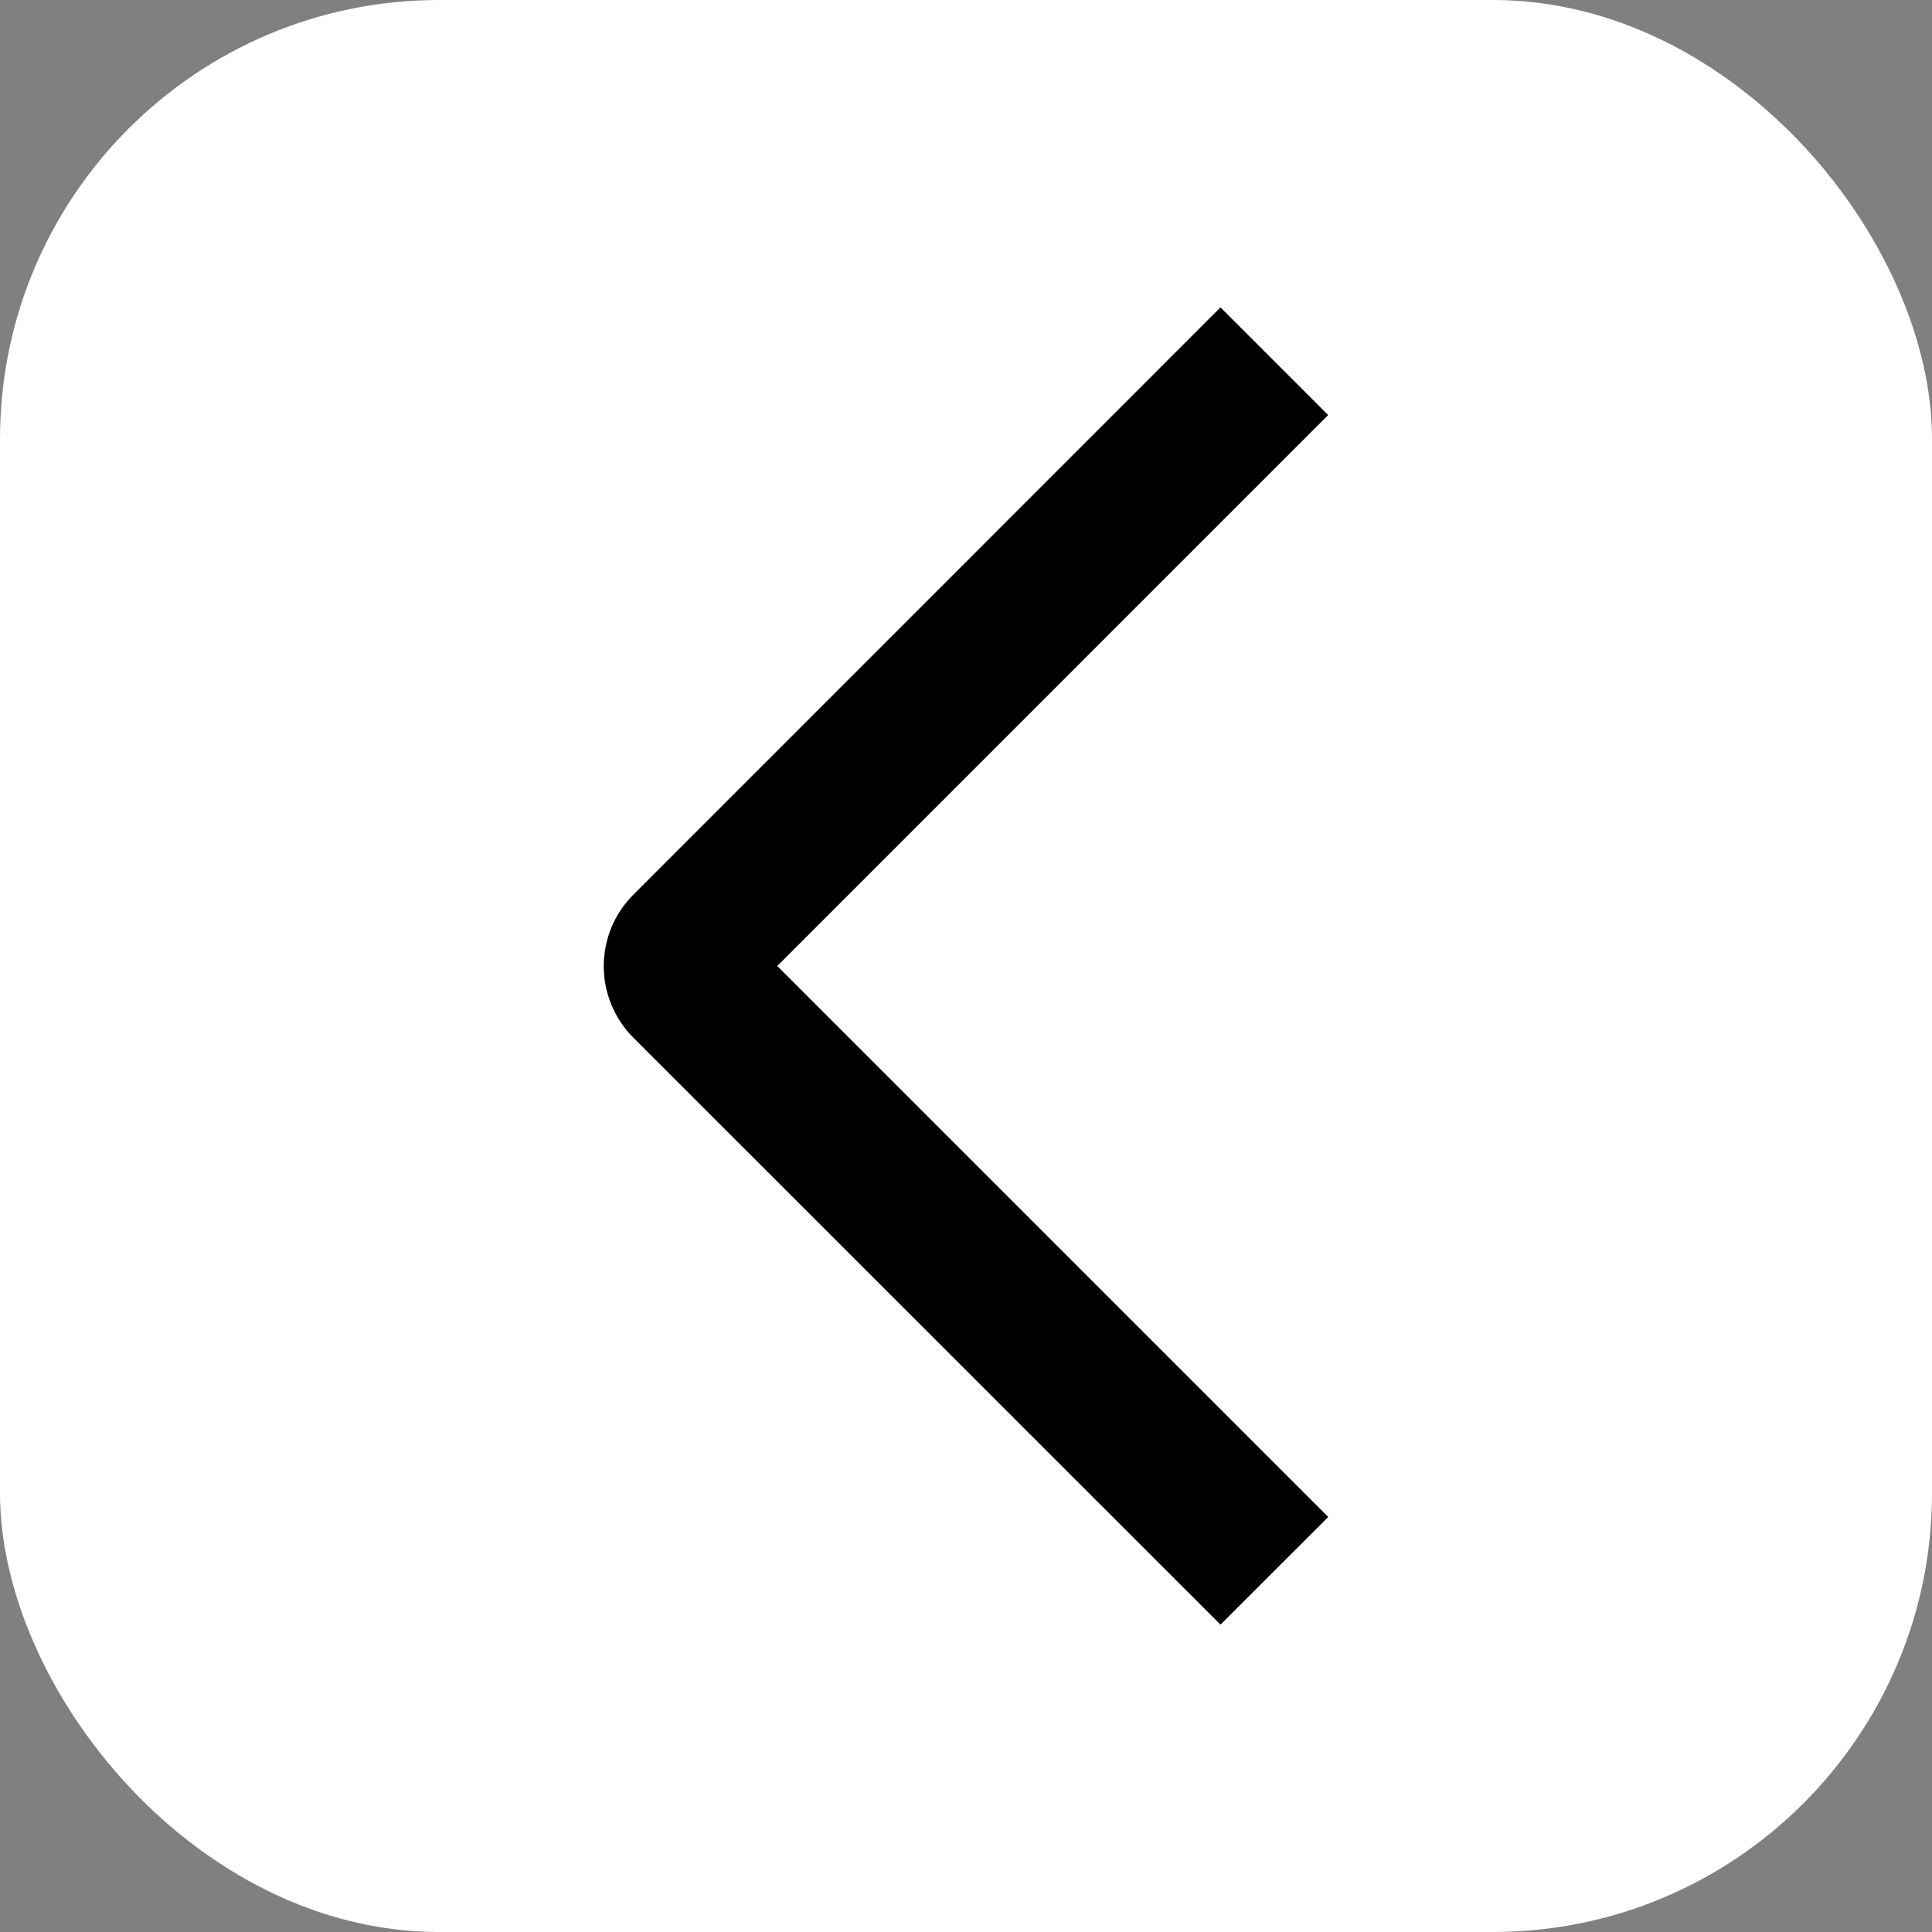
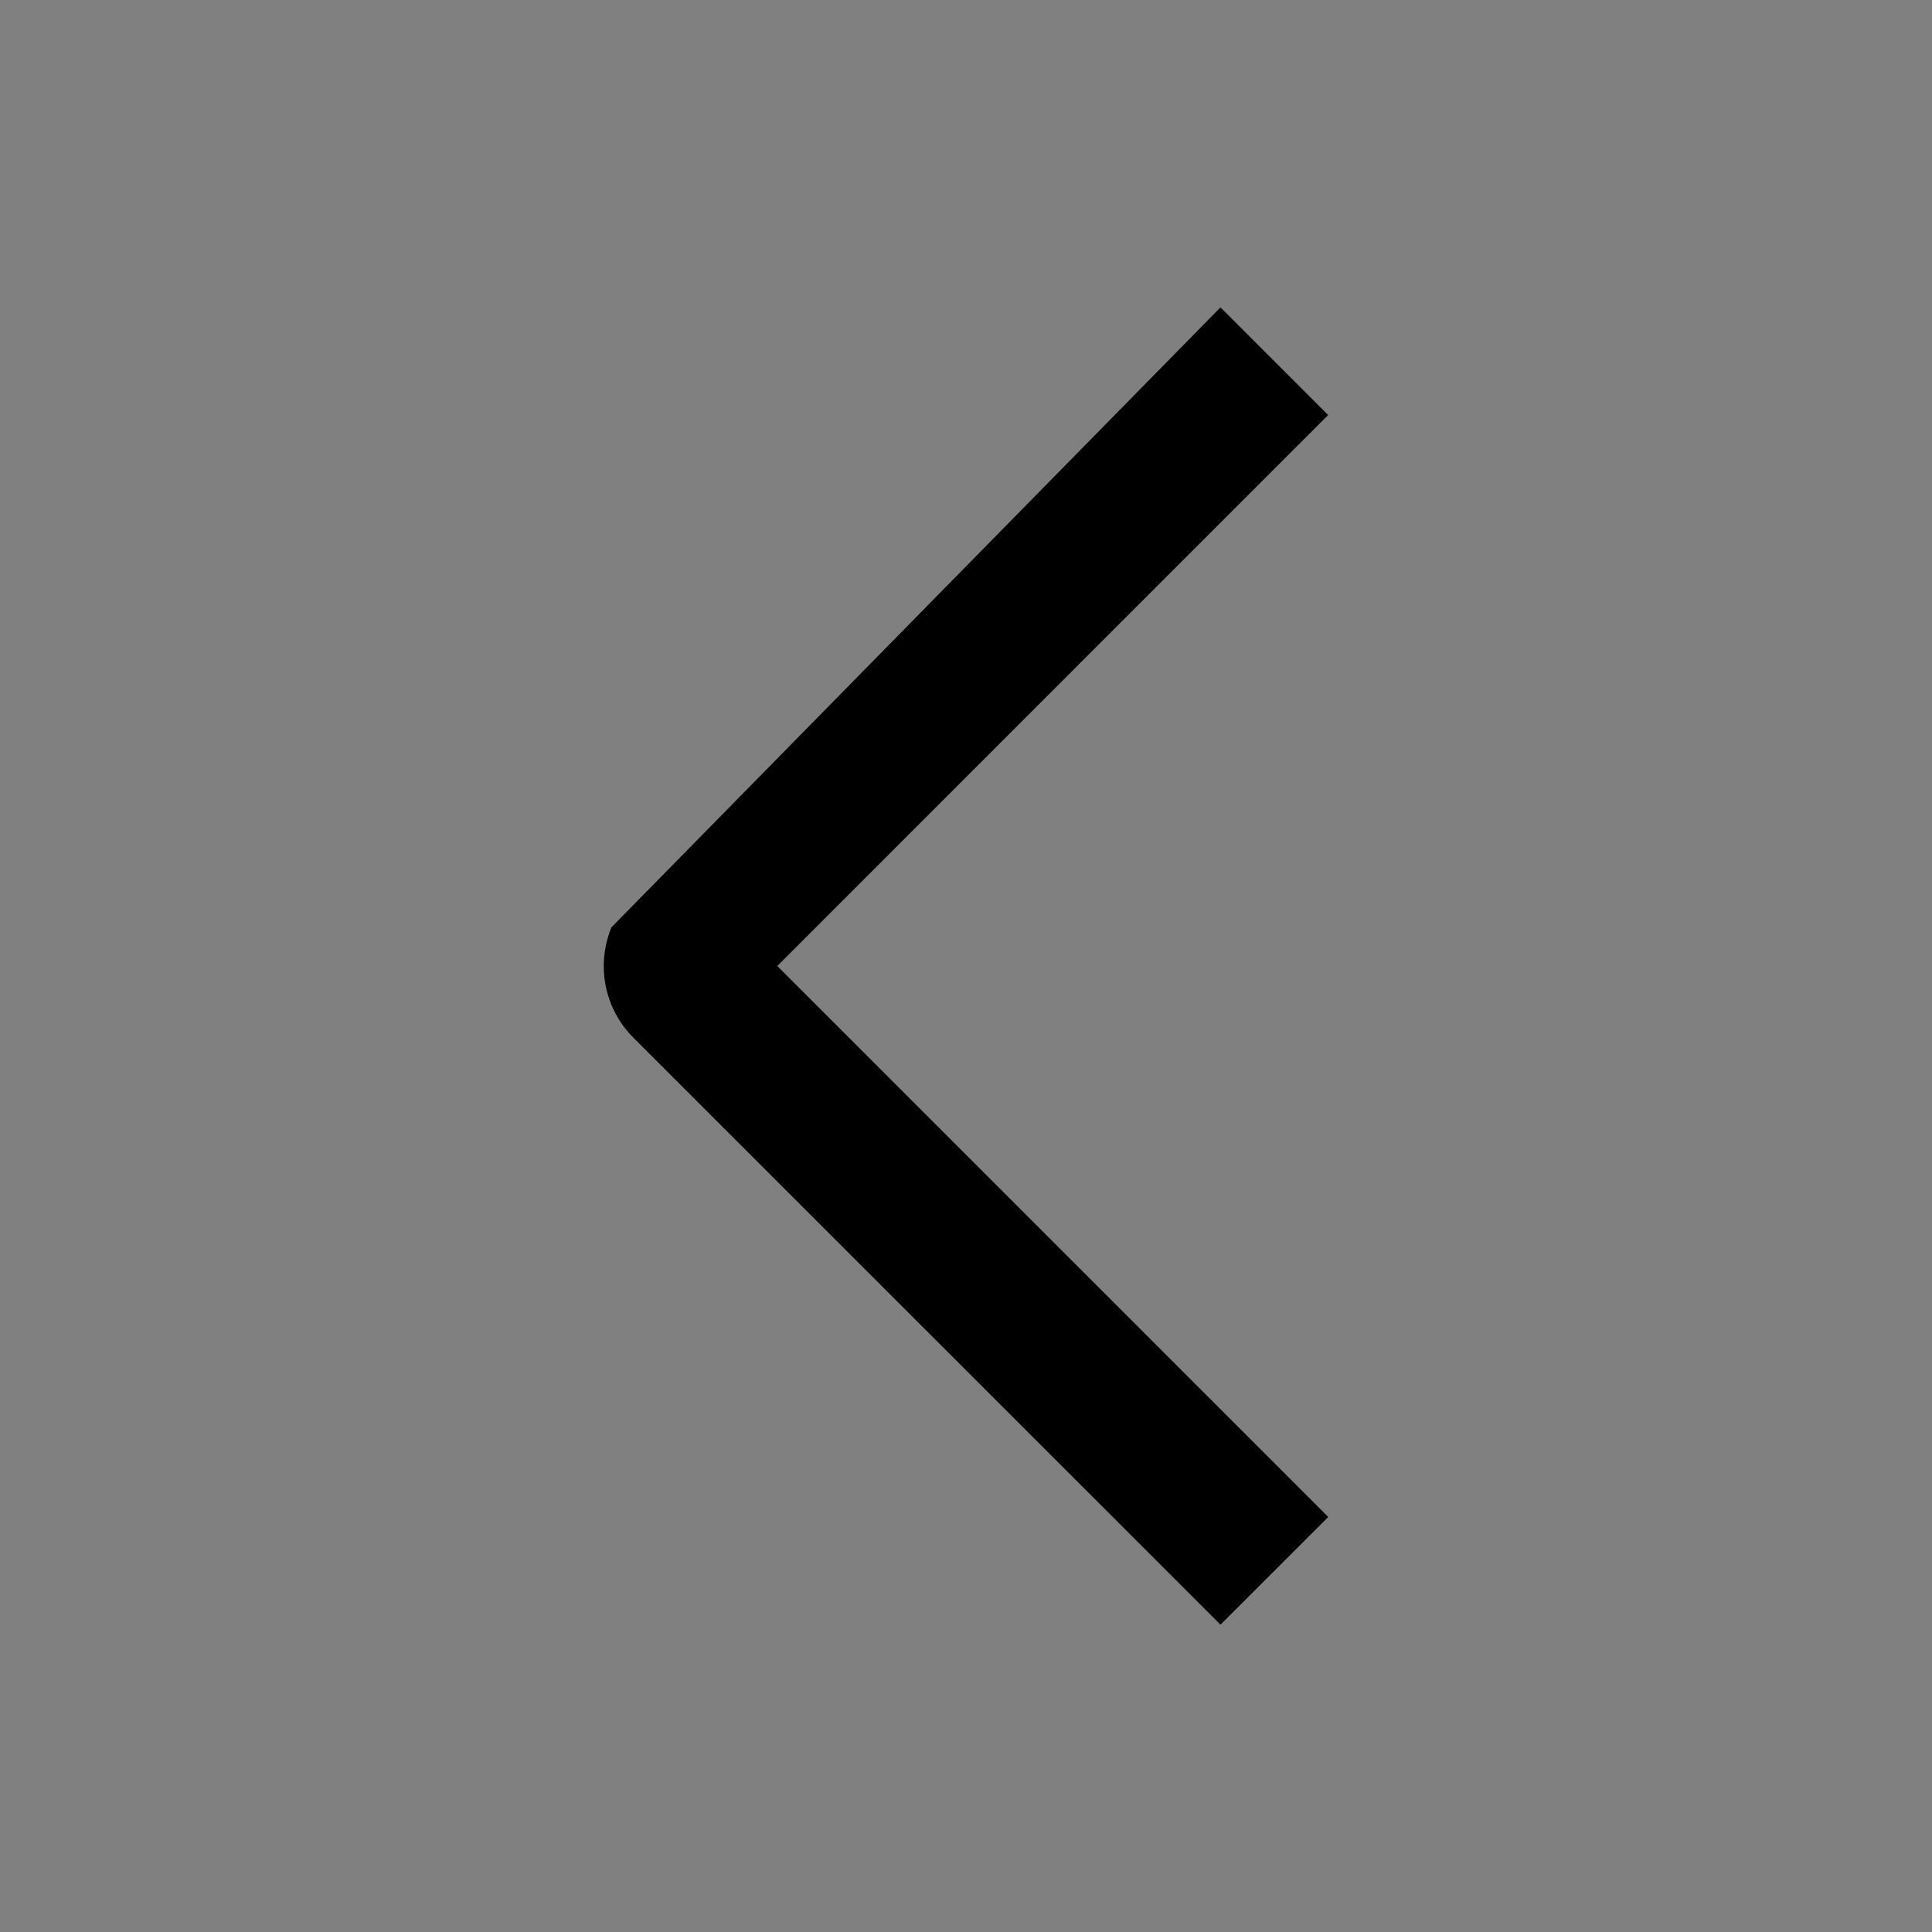
<svg xmlns="http://www.w3.org/2000/svg" width="22" height="22" viewBox="0 0 22 22" fill="none">
  <rect x="0" y="0" width="22" height="22" fill="#808080" stroke="none" />
-   <rect width="22" height="22" rx="5" fill="white" />
-   <path d="M15.125 17.274L13.898 18.5L7.215 11.819C7.107 11.712 7.022 11.585 6.963 11.444C6.905 11.304 6.875 11.154 6.875 11.002C6.875 10.85 6.905 10.7 6.963 10.559C7.022 10.419 7.107 10.292 7.215 10.185L13.898 3.5L15.124 4.726L8.851 11L15.125 17.274Z" fill="black" />
+   <path d="M15.125 17.274L13.898 18.5L7.215 11.819C7.107 11.712 7.022 11.585 6.963 11.444C6.905 11.304 6.875 11.154 6.875 11.002C6.875 10.85 6.905 10.7 6.963 10.559L13.898 3.5L15.124 4.726L8.851 11L15.125 17.274Z" fill="black" />
</svg>